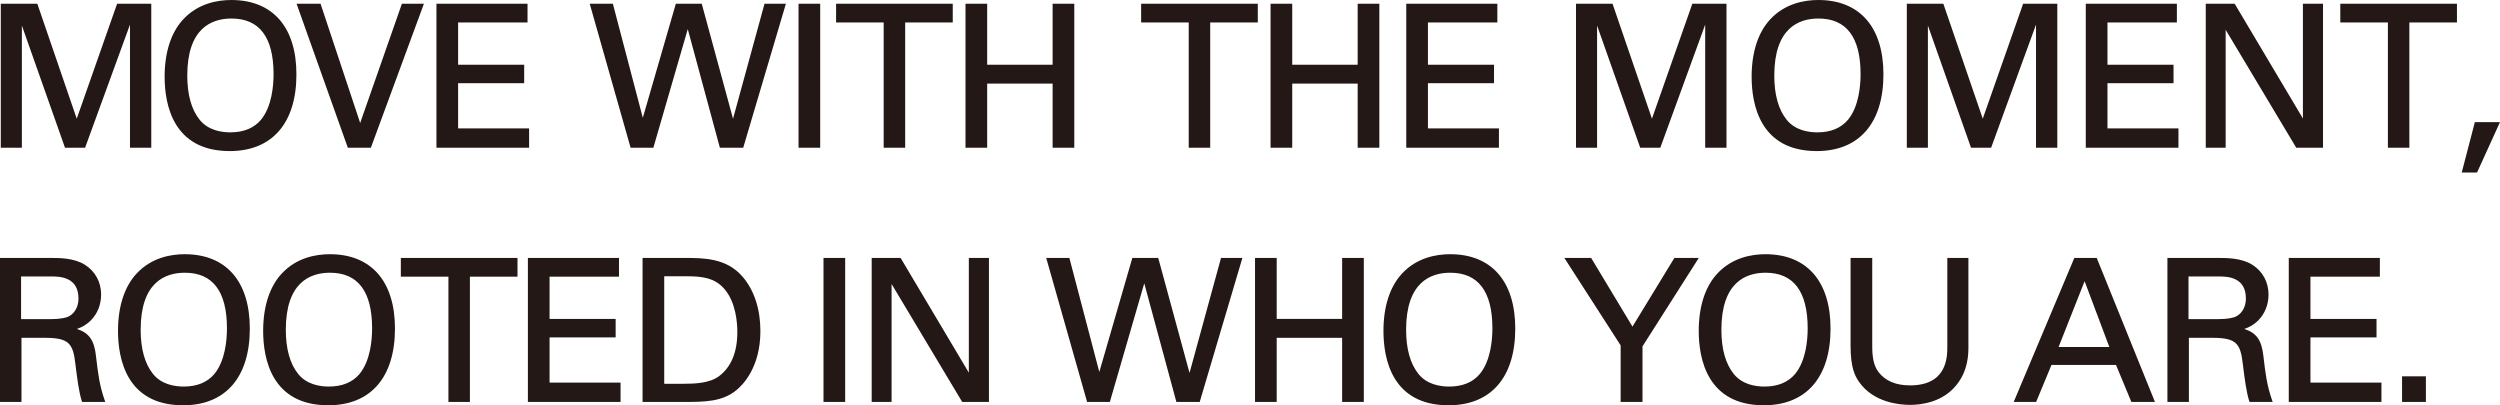
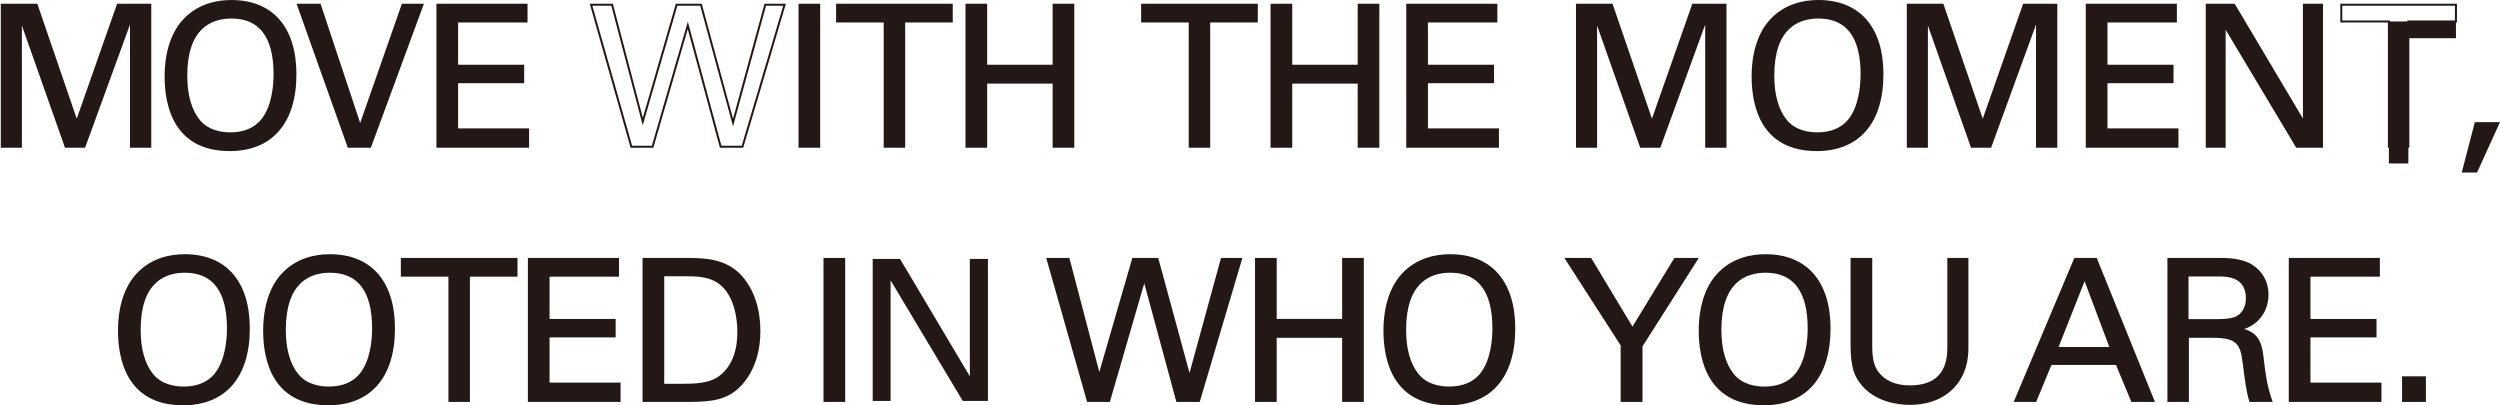
<svg xmlns="http://www.w3.org/2000/svg" id="_レイヤー_2" data-name="レイヤー 2" width="457.592" height="74.18" viewBox="0 0 457.592 74.18">
  <defs>
    <style>
      .cls-1 {
        fill: #231815;
      }
    </style>
  </defs>
  <g id="credit">
    <g>
      <g>
        <path class="cls-1" d="M.328.868h6.371l7.343,21.417L21.565.868h5.939v25.989h-3.528V3.459l-8.531,23.397h-3.419L3.819,3.603v23.253H.328V.868Z" />
        <path class="cls-1" d="M27.688,27.04h-3.895V4.5l-8.219,22.54h-3.678L4.003,4.676v22.364H.144V.684h6.687l7.214,21.04L21.435.684h6.253v26.356ZM24.161,26.673h3.16V1.051h-5.625l-7.655,21.794L6.568,1.051H.511v25.622h3.124V2.53l8.521,24.143h3.161L24.161,2.419v24.254Z" />
      </g>
      <g>
        <path class="cls-1" d="M33.663,3.675C36.363.76,39.926.184,42.338.184c7.199,0,11.735,4.607,11.735,13.426,0,6.911-2.772,13.858-12.023,13.858-8.855,0-11.734-6.299-11.734-13.426,0-2.952.504-7.307,3.348-10.367ZM36.399,22.033c1.476,1.836,3.708,2.376,5.759,2.376,2.124,0,4.247-.576,5.759-2.376,2.124-2.591,2.34-6.695,2.34-8.458,0-5.903-1.944-10.367-7.883-10.367-6.587,0-8.279,5.291-8.279,10.619,0,2.843.504,5.975,2.304,8.207Z" />
        <path class="cls-1" d="M42.05,27.652c-10.37,0-11.918-8.527-11.918-13.61,0-4.473,1.175-8.101,3.397-10.492h0c2.717-2.935,6.29-3.55,8.81-3.55,7.574,0,11.918,4.96,11.918,13.61,0,8.924-4.449,14.042-12.207,14.042ZM42.338.367c-2.446,0-5.913.596-8.54,3.433h-0c-2.158,2.322-3.298,5.863-3.298,10.242,0,4.946,1.5,13.243,11.551,13.243,4.421,0,11.839-1.777,11.839-13.675,0-8.416-4.21-13.243-11.551-13.243ZM42.158,24.592c-2.576,0-4.617-.845-5.902-2.444h0c-1.556-1.929-2.344-4.729-2.344-8.322,0-7.067,2.926-10.802,8.463-10.802,5.353,0,8.067,3.549,8.067,10.55,0,2.117-.309,6.047-2.381,8.575-1.362,1.622-3.347,2.443-5.901,2.443ZM42.374,3.391c-3.693,0-8.095,1.811-8.095,10.435,0,3.507.761,6.229,2.263,8.091h0c1.533,1.907,3.9,2.308,5.616,2.308,2.44,0,4.331-.777,5.619-2.311,1.998-2.438,2.296-6.272,2.296-8.34,0-6.757-2.59-10.183-7.699-10.183Z" />
      </g>
      <g>
        <path class="cls-1" d="M67.754,26.856h-3.959L54.543.868h3.996l7.379,22.209L73.693.868h3.635l-9.575,25.989Z" />
        <path class="cls-1" d="M67.882,27.04h-4.217L54.283.684h4.389l7.251,21.823L73.563.684h4.029l-9.71,26.356ZM63.924,26.673h3.702L77.065,1.051h-3.242l-7.91,22.595L58.406,1.051h-3.603l9.12,25.622Z" />
      </g>
      <g>
        <path class="cls-1" d="M80.067.868h16.306v3.06h-12.706v8.099h12.094v3.023h-12.094v8.639h12.994v3.167h-16.594V.868Z" />
        <path class="cls-1" d="M96.845,27.04h-16.962V.684h16.674v3.427h-12.706v7.732h12.094v3.391h-12.094v8.272h12.994v3.535ZM80.251,26.673h16.226v-2.8h-12.994v-9.006h12.094v-2.656h-12.094V3.744h12.706V1.051h-15.938v25.622Z" />
      </g>
      <g>
-         <path class="cls-1" d="M112.034.868l5.615,21.381L123.841.868h4.463l5.867,21.561,5.903-21.561h3.528l-7.703,25.989h-3.995l-6.011-22.209-6.443,22.209h-3.887L108.183.868h3.851Z" />
        <path class="cls-1" d="M136.037,27.04h-4.273l-5.877-21.712-6.299,21.712h-4.164L107.94.684h4.236l5.482,20.875L123.703.684h4.742l5.727,21.047,5.763-21.047h3.914l-7.812,26.356ZM132.045,26.673h3.718l7.594-25.622h-3.141l-6.044,22.075-6.007-22.075h-4.185l-6.338,21.888-5.749-21.888h-3.466l7.275,25.622h3.611l6.587-22.707,6.146,22.707Z" />
      </g>
      <g>
        <path class="cls-1" d="M146.343.868h3.599v25.989h-3.599V.868Z" />
        <path class="cls-1" d="M150.126,27.04h-3.967V.684h3.967v26.356ZM146.527,26.673h3.232V1.051h-3.232v25.622Z" />
      </g>
      <g>
        <path class="cls-1" d="M161.93,26.856V3.927h-8.711V.868h20.985v3.06h-8.711v22.929h-3.563Z" />
        <path class="cls-1" d="M165.677,27.04h-3.931V4.111h-8.711V.684h21.353v3.427h-8.711v22.929ZM162.114,26.673h3.196V3.744h8.711V1.051h-20.618v2.692h8.711v22.929Z" />
      </g>
      <g>
        <path class="cls-1" d="M180.506.868v11.159h12.346V.868h3.6v25.989h-3.6v-11.735h-12.346v11.735h-3.599V.868h3.599Z" />
        <path class="cls-1" d="M196.635,27.04h-3.967v-11.735h-11.979v11.735h-3.967V.684h3.967v11.159h11.979V.684h3.967v26.356ZM193.036,26.673h3.232V1.051h-3.232v11.159h-12.714V1.051h-3.232v25.622h3.232v-11.735h12.714v11.735Z" />
      </g>
      <g>
        <path class="cls-1" d="M217.765,26.856V3.927h-8.711V.868h20.985v3.06h-8.711v22.929h-3.563Z" />
        <path class="cls-1" d="M221.512,27.04h-3.931V4.111h-8.711V.684h21.353v3.427h-8.711v22.929ZM217.949,26.673h3.196V3.744h8.711V1.051h-20.618v2.692h8.711v22.929Z" />
      </g>
      <g>
        <path class="cls-1" d="M236.341.868v11.159h12.346V.868h3.6v25.989h-3.6v-11.735h-12.346v11.735h-3.6V.868h3.6Z" />
        <path class="cls-1" d="M252.471,27.04h-3.967v-11.735h-11.979v11.735h-3.967V.684h3.967v11.159h11.979V.684h3.967v26.356ZM248.871,26.673h3.232V1.051h-3.232v11.159h-12.714V1.051h-3.232v25.622h3.232v-11.735h12.714v11.735Z" />
      </g>
      <g>
        <path class="cls-1" d="M257.581.868h16.306v3.06h-12.706v8.099h12.094v3.023h-12.094v8.639h12.994v3.167h-16.594V.868Z" />
        <path class="cls-1" d="M274.359,27.04h-16.962V.684h16.674v3.427h-12.706v7.732h12.094v3.391h-12.094v8.272h12.994v3.535ZM257.765,26.673h16.226v-2.8h-12.994v-9.006h12.094v-2.656h-12.094V3.744h12.706V1.051h-15.938v25.622Z" />
      </g>
      <g>
        <path class="cls-1" d="M288.649.868h6.371l7.343,21.417,7.523-21.417h5.939v25.989h-3.528V3.459l-8.531,23.397h-3.419l-8.207-23.253v23.253h-3.492V.868Z" />
        <path class="cls-1" d="M316.009,27.04h-3.895V4.5l-8.219,22.54h-3.678l-7.893-22.364v22.364h-3.859V.684h6.687l7.214,21.04,7.391-21.04h6.253v26.356ZM312.482,26.673h3.16V1.051h-5.625l-7.656,21.794-7.472-21.794h-6.056v25.622h3.124V2.53l8.521,24.143h3.161l8.844-24.254v24.254Z" />
      </g>
      <g>
        <path class="cls-1" d="M324.144,3.675c2.699-2.916,6.263-3.492,8.675-3.492,7.199,0,11.735,4.607,11.735,13.426,0,6.911-2.772,13.858-12.023,13.858-8.855,0-11.734-6.299-11.734-13.426,0-2.952.504-7.307,3.348-10.367ZM326.88,22.033c1.476,1.836,3.708,2.376,5.759,2.376,2.124,0,4.247-.576,5.759-2.376,2.124-2.591,2.34-6.695,2.34-8.458,0-5.903-1.944-10.367-7.883-10.367-6.587,0-8.279,5.291-8.279,10.619,0,2.843.504,5.975,2.304,8.207Z" />
        <path class="cls-1" d="M332.531,27.652c-10.37,0-11.918-8.527-11.918-13.61,0-4.473,1.175-8.101,3.397-10.492h0c2.717-2.935,6.29-3.55,8.81-3.55,7.574,0,11.918,4.96,11.918,13.61,0,8.924-4.449,14.042-12.207,14.042ZM332.819.367c-2.446,0-5.913.596-8.54,3.433h-0c-2.158,2.322-3.298,5.863-3.298,10.242,0,4.946,1.5,13.243,11.551,13.243,4.421,0,11.839-1.777,11.839-13.675,0-8.416-4.21-13.243-11.551-13.243ZM332.639,24.592c-2.576,0-4.617-.845-5.902-2.444h0c-1.556-1.929-2.344-4.729-2.344-8.322,0-7.067,2.926-10.802,8.463-10.802,5.353,0,8.067,3.549,8.067,10.55,0,2.117-.309,6.047-2.381,8.575-1.362,1.622-3.347,2.443-5.901,2.443ZM332.855,3.391c-3.693,0-8.095,1.811-8.095,10.435,0,3.507.761,6.229,2.263,8.091h0c1.533,1.907,3.9,2.308,5.616,2.308,2.44,0,4.331-.777,5.619-2.311,1.998-2.438,2.296-6.272,2.296-8.34,0-6.757-2.59-10.183-7.699-10.183Z" />
      </g>
      <g>
        <path class="cls-1" d="M349.2.868h6.371l7.343,21.417,7.523-21.417h5.939v25.989h-3.528V3.459l-8.531,23.397h-3.419l-8.207-23.253v23.253h-3.492V.868Z" />
        <path class="cls-1" d="M376.561,27.04h-3.895V4.5l-8.219,22.54h-3.678l-7.893-22.364v22.364h-3.859V.684h6.687l7.214,21.04,7.391-21.04h6.253v26.356ZM373.033,26.673h3.16V1.051h-5.625l-7.656,21.794-7.472-21.794h-6.056v25.622h3.124V2.53l8.521,24.143h3.161l8.844-24.254v24.254Z" />
      </g>
      <g>
        <path class="cls-1" d="M381.959.868h16.306v3.06h-12.706v8.099h12.094v3.023h-12.094v8.639h12.994v3.167h-16.594V.868Z" />
        <path class="cls-1" d="M398.737,27.04h-16.962V.684h16.674v3.427h-12.706v7.732h12.094v3.391h-12.094v8.272h12.994v3.535ZM382.143,26.673h16.226v-2.8h-12.994v-9.006h12.094v-2.656h-12.094V3.744h12.706V1.051h-15.938v25.622Z" />
      </g>
      <g>
        <path class="cls-1" d="M403.919.868h5.003l12.779,21.489V.868h3.312v25.989h-4.607l-13.21-22.065v22.065h-3.275V.868Z" />
        <path class="cls-1" d="M425.196,27.04h-4.896l-12.922-21.584v21.584h-3.643V.684h5.292l12.49,21.004V.684h3.679v26.356ZM420.509,26.673h4.319V1.051h-2.944v21.974l-13.067-21.974h-4.715v25.622h2.908V4.126l13.499,22.546Z" />
      </g>
      <g>
-         <path class="cls-1" d="M437.254,26.856V3.927h-8.711V.868h20.985v3.06h-8.711v22.929h-3.563Z" />
+         <path class="cls-1" d="M437.254,26.856V3.927h-8.711h20.985v3.06h-8.711v22.929h-3.563Z" />
        <path class="cls-1" d="M441.002,27.04h-3.931V4.111h-8.711V.684h21.353v3.427h-8.711v22.929ZM437.438,26.673h3.196V3.744h8.711V1.051h-20.618v2.692h8.711v22.929Z" />
      </g>
      <g>
        <path class="cls-1" d="M457.306,22.537l-4.031,8.854h-2.448l2.304-8.854h4.176Z" />
        <path class="cls-1" d="M453.393,31.575h-2.804l2.399-9.222h4.603l-4.199,9.222ZM451.065,31.208h2.092l3.864-8.487h-3.748l-2.208,8.487Z" />
      </g>
      <g>
-         <path class="cls-1" d="M.184,47.396h9.287c1.332,0,4.067,0,5.975,1.224,1.944,1.224,2.88,3.204,2.88,5.292,0,1.836-.684,3.456-1.836,4.607-1.116,1.116-2.268,1.476-3.06,1.692,2.484.648,3.599,1.764,3.959,5.003.36,3.06.612,5.292,1.62,8.171h-3.851c-.576-1.728-.936-4.896-1.188-6.875-.432-3.779-1.332-4.859-5.687-4.859H3.747v11.735H.184v-25.989ZM3.675,58.59h5.687c.396,0,2.448,0,3.42-.576.504-.288,1.764-1.224,1.764-3.384,0-4.211-3.743-4.211-5.183-4.211H3.675v8.171Z" />
-         <path class="cls-1" d="M19.268,73.568h-4.243l-.042-.125c-.528-1.584-.872-4.327-1.123-6.329l-.073-.581c-.416-3.641-1.189-4.699-5.505-4.699H3.931v11.735H0v-26.356h9.471c1.338,0,4.121,0,6.074,1.252,1.883,1.186,2.964,3.171,2.964,5.446,0,1.836-.671,3.519-1.89,4.737-.856.856-1.719,1.283-2.544,1.56,2.268.745,3.173,2.078,3.496,4.985l.016.14c.353,3.004.608,5.175,1.594,7.991l.086.244ZM15.292,73.201h3.46c-.929-2.736-1.182-4.885-1.528-7.825l-.017-.141c-.333-3.001-1.262-4.179-3.823-4.847l-.666-.174.664-.181c.641-.175,1.834-.501,2.978-1.645,1.149-1.149,1.782-2.739,1.782-4.478,0-2.146-1.018-4.018-2.794-5.136-1.864-1.195-4.574-1.195-5.877-1.195H.368v25.622h3.196v-11.735h4.719c4.531,0,5.439,1.254,5.87,5.022l.073.58c.242,1.935.572,4.564,1.066,6.133ZM9.363,58.774H3.491v-8.538h5.871c1.468,0,5.367,0,5.367,4.395,0,2.24-1.298,3.224-1.856,3.543-.881.521-2.578.6-3.511.6ZM3.859,58.407h5.503c1.524,0,2.736-.201,3.326-.55.505-.289,1.674-1.178,1.674-3.226,0-1.726-.655-2.91-1.946-3.519-1.079-.509-2.363-.509-3.053-.509H3.859v7.804Z" />
-       </g>
+         </g>
      <g>
        <path class="cls-1" d="M25.131,50.204c2.699-2.916,6.263-3.492,8.675-3.492,7.199,0,11.735,4.607,11.735,13.426,0,6.911-2.772,13.858-12.023,13.858-8.855,0-11.734-6.299-11.734-13.426,0-2.952.504-7.307,3.348-10.367ZM27.867,68.562c1.476,1.835,3.708,2.375,5.759,2.375,2.124,0,4.247-.576,5.759-2.375,2.124-2.592,2.34-6.695,2.34-8.459,0-5.903-1.944-10.367-7.883-10.367-6.587,0-8.279,5.291-8.279,10.619,0,2.843.504,5.975,2.304,8.207Z" />
        <path class="cls-1" d="M33.518,74.18c-10.37,0-11.918-8.527-11.918-13.61,0-4.473,1.175-8.101,3.397-10.492h0c2.717-2.935,6.29-3.55,8.81-3.55,7.574,0,11.918,4.96,11.918,13.61,0,8.924-4.449,14.042-12.207,14.042ZM33.806,46.896c-2.446,0-5.913.596-8.54,3.433h-0c-2.158,2.322-3.298,5.863-3.298,10.242,0,4.946,1.5,13.243,11.551,13.243,4.421,0,11.839-1.777,11.839-13.675,0-8.416-4.21-13.243-11.551-13.243ZM33.626,71.121c-2.576,0-4.617-.845-5.902-2.444h0c-1.556-1.929-2.344-4.729-2.344-8.322,0-7.067,2.926-10.802,8.463-10.802,5.353,0,8.067,3.549,8.067,10.55,0,2.117-.309,6.047-2.381,8.576-1.362,1.621-3.347,2.442-5.901,2.442ZM33.842,49.919c-3.693,0-8.095,1.811-8.095,10.435,0,3.507.761,6.229,2.263,8.092h0c1.533,1.907,3.9,2.307,5.616,2.307,2.441,0,4.331-.777,5.619-2.31,1.998-2.438,2.296-6.272,2.296-8.341,0-6.757-2.59-10.183-7.699-10.183Z" />
      </g>
      <g>
        <path class="cls-1" d="M51.699,50.204c2.7-2.916,6.263-3.492,8.675-3.492,7.199,0,11.735,4.607,11.735,13.426,0,6.911-2.772,13.858-12.023,13.858-8.855,0-11.734-6.299-11.734-13.426,0-2.952.504-7.307,3.347-10.367ZM54.435,68.562c1.476,1.835,3.708,2.375,5.759,2.375,2.124,0,4.247-.576,5.759-2.375,2.124-2.592,2.34-6.695,2.34-8.459,0-5.903-1.944-10.367-7.883-10.367-6.587,0-8.279,5.291-8.279,10.619,0,2.843.504,5.975,2.304,8.207Z" />
        <path class="cls-1" d="M60.086,74.18c-10.37,0-11.918-8.527-11.918-13.61,0-4.473,1.175-8.101,3.397-10.492,2.717-2.935,6.291-3.55,8.81-3.55,7.574,0,11.918,4.96,11.918,13.61,0,8.924-4.449,14.042-12.207,14.042ZM60.374,46.896c-2.446,0-5.913.596-8.54,3.433h-0c-2.158,2.322-3.298,5.863-3.298,10.242,0,4.946,1.5,13.243,11.551,13.243,4.421,0,11.839-1.777,11.839-13.675,0-8.416-4.21-13.243-11.551-13.243ZM60.194,71.121c-2.576,0-4.617-.845-5.902-2.444h0c-1.556-1.929-2.344-4.729-2.344-8.322,0-7.067,2.926-10.802,8.463-10.802,5.353,0,8.067,3.549,8.067,10.55,0,2.117-.309,6.047-2.381,8.576-1.362,1.621-3.347,2.442-5.901,2.442ZM60.41,49.919c-3.693,0-8.095,1.811-8.095,10.435,0,3.507.761,6.229,2.263,8.092h0c1.533,1.907,3.9,2.307,5.616,2.307,2.441,0,4.331-.777,5.619-2.31,1.998-2.438,2.296-6.272,2.296-8.341,0-6.757-2.59-10.183-7.699-10.183Z" />
      </g>
      <g>
        <path class="cls-1" d="M82.263,73.385v-22.929h-8.711v-3.06h20.985v3.06h-8.711v22.929h-3.563Z" />
        <path class="cls-1" d="M86.01,73.568h-3.931v-22.929h-8.711v-3.427h21.353v3.427h-8.711v22.929ZM82.447,73.201h3.196v-22.929h8.711v-2.692h-20.618v2.692h8.711v22.929Z" />
      </g>
      <g>
        <path class="cls-1" d="M96.807,47.396h16.306v3.06h-12.706v8.099h12.094v3.023h-12.094v8.639h12.994v3.167h-16.594v-25.989Z" />
        <path class="cls-1" d="M113.585,73.568h-16.962v-26.356h16.674v3.427h-12.706v7.732h12.094v3.391h-12.094v8.272h12.994v3.535ZM96.991,73.201h16.226v-2.8h-12.994v-9.006h12.094v-2.656h-12.094v-8.466h12.706v-2.692h-15.938v25.622Z" />
      </g>
      <g>
        <path class="cls-1" d="M117.795,47.396h7.523c3.491,0,7.595,0,10.475,3.383,2.304,2.7,3.204,6.263,3.204,9.827,0,5.615-2.34,9.071-4.319,10.655-2.556,2.124-5.759,2.124-9.575,2.124h-7.307v-25.989ZM121.395,70.433h3.528c2.484,0,5.075-.144,6.803-1.44,3.312-2.484,3.419-6.731,3.419-8.243,0-.972-.072-5.399-2.52-8.099-1.656-1.836-3.744-2.268-6.911-2.268h-4.32v20.05Z" />
        <path class="cls-1" d="M125.102,73.568h-7.491v-26.356h7.707c3.422,0,7.68,0,10.615,3.448,2.125,2.49,3.248,5.929,3.248,9.946,0,6.762-3.359,9.975-4.388,10.798-2.604,2.164-5.888,2.164-9.69,2.164ZM117.979,73.201h7.123c3.731,0,6.953,0,9.458-2.081 1-.8,4.253-3.916,4.253-10.514,0-2.739-.548-6.647-3.16-9.708-2.825-3.319-6.814-3.319-10.335-3.319h-7.339v25.622ZM124.922,70.617h-3.711v-20.417h4.503c3.054,0,5.299.389,7.048,2.329,2.317,2.555,2.567,6.601,2.567,8.222,0,3.829-1.175,6.652-3.493,8.39-1.817,1.363-4.521,1.477-6.914,1.477ZM121.578,70.25h3.344c2.333,0,4.967-.108,6.693-1.403,2.22-1.666,3.346-4.389,3.346-8.096,0-1.578-.241-5.514-2.472-7.975-1.665-1.847-3.745-2.208-6.775-2.208h-4.136v19.683Z" />
      </g>
      <g>
        <path class="cls-1" d="M150.915,47.396h3.599v25.989h-3.599v-25.989Z" />
        <path class="cls-1" d="M154.698,73.568h-3.967v-26.356h3.967v26.356ZM151.098,73.201h3.232v-25.622h-3.232v25.622Z" />
      </g>
      <g>
        <path class="cls-1" d="M159.735,47.396h5.003l12.779,21.489v-21.489h3.312v25.989h-4.607l-13.21-22.065v22.065h-3.275v-25.989Z" />
-         <path class="cls-1" d="M181.012,73.568h-4.896l-12.922-21.584v21.584h-3.643v-26.356h5.292l12.49,21.004v-21.004h3.679v26.356ZM176.325,73.201h4.319v-25.622h-2.944v21.974l-13.067-21.974h-4.715v25.622h2.908v-22.546l13.499,22.546Z" />
      </g>
      <g>
        <path class="cls-1" d="M195.591,47.396l5.615,21.381,6.191-21.381h4.463l5.867,21.562,5.903-21.562h3.528l-7.703,25.989h-3.995l-6.011-22.209-6.443,22.209h-3.887l-7.379-25.989h3.851Z" />
        <path class="cls-1" d="M219.593,73.568h-4.273l-5.877-21.712-6.299,21.712h-4.164l-7.483-26.356h4.236l5.482,20.875,6.044-20.875h4.742l5.727,21.047,5.763-21.047h3.914l-7.812,26.356ZM215.601,73.201h3.718l7.594-25.622h-3.141l-6.044,22.076-6.007-22.076h-4.185l-6.338,21.888-5.749-21.888h-3.466l7.275,25.622h3.611l6.587-22.707,6.146,22.707Z" />
      </g>
      <g>
        <path class="cls-1" d="M233.498,47.396v11.159h12.346v-11.159h3.6v25.989h-3.6v-11.735h-12.346v11.735h-3.599v-25.989h3.599Z" />
        <path class="cls-1" d="M249.628,73.568h-3.967v-11.735h-11.979v11.735h-3.967v-26.356h3.967v11.159h11.979v-11.159h3.967v26.356ZM246.029,73.201h3.232v-25.622h-3.232v11.159h-12.714v-11.159h-3.232v25.622h3.232v-11.735h12.714v11.735Z" />
      </g>
      <g>
        <path class="cls-1" d="M256.754,50.204c2.699-2.916,6.263-3.492,8.675-3.492,7.199,0,11.735,4.607,11.735,13.426,0,6.911-2.772,13.858-12.023,13.858-8.855,0-11.734-6.299-11.734-13.426,0-2.952.504-7.307,3.348-10.367ZM259.49,68.562c1.476,1.835,3.708,2.375,5.759,2.375,2.124,0,4.247-.576,5.759-2.375,2.124-2.592,2.34-6.695,2.34-8.459,0-5.903-1.944-10.367-7.883-10.367-6.587,0-8.279,5.291-8.279,10.619,0,2.843.504,5.975,2.304,8.207Z" />
        <path class="cls-1" d="M265.141,74.18c-10.37,0-11.918-8.527-11.918-13.61,0-4.473,1.175-8.101,3.397-10.492h0c2.717-2.935,6.29-3.55,8.81-3.55,7.574,0,11.918,4.96,11.918,13.61,0,8.924-4.449,14.042-12.207,14.042ZM265.429,46.896c-2.446,0-5.913.596-8.54,3.433h-0c-2.158,2.322-3.298,5.863-3.298,10.242,0,4.946,1.5,13.243,11.551,13.243,4.421,0,11.839-1.777,11.839-13.675,0-8.416-4.21-13.243-11.551-13.243ZM265.249,71.121c-2.576,0-4.617-.845-5.902-2.444h0c-1.556-1.929-2.344-4.729-2.344-8.322,0-7.067,2.926-10.802,8.463-10.802,5.353,0,8.067,3.549,8.067,10.55,0,2.117-.309,6.047-2.381,8.576-1.362,1.621-3.347,2.442-5.901,2.442ZM265.465,49.919c-3.693,0-8.095,1.811-8.095,10.435,0,3.507.761,6.229,2.263,8.092h0c1.533,1.907,3.9,2.307,5.616,2.307,2.441,0,4.331-.777,5.619-2.31,1.998-2.438,2.296-6.272,2.296-8.341,0-6.757-2.59-10.183-7.699-10.183Z" />
      </g>
      <g>
        <path class="cls-1" d="M296.821,63.162l-10.151-15.766h4.463l7.667,12.742,7.775-12.742h4.031l-10.151,15.946v10.043h-3.636v-10.223Z" />
        <path class="cls-1" d="M300.641,73.568h-4.003v-10.352l-10.304-16.004h4.904l7.564,12.571,7.671-12.571h4.469l-10.302,16.183v10.173ZM297.005,73.201h3.268v-9.913l.029-.045,9.971-15.664h-3.594l-7.879,12.913-7.77-12.913h-4.022l9.998,15.528v10.093Z" />
      </g>
      <g>
        <path class="cls-1" d="M314.462,50.204c2.699-2.916,6.263-3.492,8.675-3.492,7.199,0,11.735,4.607,11.735,13.426,0,6.911-2.772,13.858-12.023,13.858-8.855,0-11.734-6.299-11.734-13.426,0-2.952.504-7.307,3.348-10.367ZM317.198,68.562c1.476,1.835,3.708,2.375,5.759,2.375,2.124,0,4.247-.576,5.759-2.375,2.124-2.592,2.34-6.695,2.34-8.459,0-5.903-1.944-10.367-7.883-10.367-6.587,0-8.279,5.291-8.279,10.619,0,2.843.504,5.975,2.304,8.207Z" />
        <path class="cls-1" d="M322.849,74.18c-10.37,0-11.918-8.527-11.918-13.61,0-4.473,1.175-8.101,3.397-10.492h0c2.717-2.935,6.29-3.55,8.81-3.55,7.574,0,11.918,4.96,11.918,13.61,0,8.924-4.449,14.042-12.207,14.042ZM323.137,46.896c-2.446,0-5.913.596-8.54,3.433h-0c-2.158,2.322-3.298,5.863-3.298,10.242,0,4.946,1.5,13.243,11.551,13.243,4.421,0,11.839-1.777,11.839-13.675,0-8.416-4.21-13.243-11.551-13.243ZM322.957,71.121c-2.576,0-4.617-.845-5.902-2.444h0c-1.556-1.929-2.344-4.729-2.344-8.322,0-7.067,2.926-10.802,8.463-10.802,5.353,0,8.067,3.549,8.067,10.55,0,2.117-.309,6.047-2.381,8.576-1.362,1.621-3.347,2.442-5.901,2.442ZM323.173,49.919c-3.693,0-8.095,1.811-8.095,10.435,0,3.507.761,6.229,2.263,8.092h0c1.533,1.907,3.9,2.307,5.616,2.307,2.441,0,4.331-.777,5.619-2.31,1.998-2.438,2.296-6.272,2.296-8.341,0-6.757-2.59-10.183-7.699-10.183Z" />
      </g>
      <g>
        <path class="cls-1" d="M342.505,47.396v16.09c0,2.771.612,3.923,1.152,4.68,1.62,2.16,4.14,2.556,5.939,2.556,7.019,0,7.019-5.507,7.019-7.379v-15.946h3.491v16.018c0,1.404-.036,4.319-2.124,6.911-2.556,3.204-6.515,3.6-8.387,3.6-2.448,0-6.767-.684-9.179-4.14-.792-1.152-1.512-2.664-1.512-6.551v-15.838h3.599Z" />
        <path class="cls-1" d="M349.597,74.108c-1.92,0-6.673-.411-9.33-4.218-.748-1.087-1.545-2.587-1.545-6.656v-16.021h3.967v16.273c0,2.649.565,3.798,1.118,4.573,1.233,1.644,3.182,2.479,5.79,2.479,6.835,0,6.835-5.228,6.835-7.196v-16.129h3.859v16.202c0,1.298,0,4.339-2.164,7.026-2.546,3.191-6.437,3.668-8.53,3.668ZM339.09,47.58v15.654c0,3.964.763,5.406,1.479,6.447,2.557,3.664,7.165,4.06,9.028,4.06,2.027,0,5.792-.459,8.243-3.531,2.083-2.586,2.083-5.537,2.083-6.796v-15.834h-3.124v15.762c0,1.871,0,7.563-7.203,7.563-2.73,0-4.778-.884-6.086-2.629-.589-.825-1.189-2.037-1.189-4.79v-15.906h-3.232Z" />
      </g>
      <g>
        <path class="cls-1" d="M379.801,47.396h3.852l10.511,25.989h-3.924l-2.808-6.767h-12.059l-2.808,6.767h-3.708l10.943-25.989ZM376.526,63.702h9.827l-4.788-12.742-5.039,12.742Z" />
        <path class="cls-1" d="M394.436,73.568h-4.319l-2.808-6.767h-11.813l-2.808,6.767h-4.107l11.097-26.356h4.098l10.659,26.356ZM390.363,73.201h3.528l-10.362-25.622h-3.605l-10.788,25.622h3.308l2.808-6.767h12.304l2.808,6.767ZM386.618,63.885h-10.363l5.314-13.437,5.049,13.437ZM376.796,63.518h9.291l-4.527-12.048-4.765,12.048Z" />
      </g>
      <g>
        <path class="cls-1" d="M396.902,47.396h9.287c1.332,0,4.067,0,5.975,1.224,1.944,1.224,2.88,3.204,2.88,5.292,0,1.836-.684,3.456-1.836,4.607-1.116,1.116-2.268,1.476-3.06,1.692,2.484.648,3.599,1.764,3.959,5.003.36,3.06.612,5.292,1.62,8.171h-3.851c-.576-1.728-.936-4.896-1.188-6.875-.432-3.779-1.332-4.859-5.687-4.859h-4.535v11.735h-3.563v-25.989ZM400.393,58.59h5.687c.396,0,2.448,0,3.42-.576.504-.288,1.764-1.224,1.764-3.384,0-4.211-3.743-4.211-5.183-4.211h-5.687v8.171Z" />
        <path class="cls-1" d="M415.986,73.568h-4.243l-.042-.125c-.528-1.584-.872-4.327-1.123-6.329l-.073-.581c-.416-3.641-1.189-4.699-5.505-4.699h-4.352v11.735h-3.931v-26.356h9.471c1.338,0,4.121,0,6.074,1.252,1.883,1.186,2.964,3.171,2.964,5.446,0,1.836-.671,3.519-1.89,4.737-.856.856-1.719,1.283-2.544,1.56,2.268.745,3.173,2.078,3.496,4.985l.016.14c.353,3.004.608,5.175,1.594,7.991l.086.244ZM412.009,73.201h3.46c-.929-2.736-1.182-4.885-1.528-7.825l-.017-.141c-.333-3.001-1.262-4.179-3.823-4.847l-.666-.174.664-.181c.641-.175,1.834-.501,2.978-1.645,1.149-1.149,1.782-2.739,1.782-4.478,0-2.146-1.018-4.018-2.794-5.136-1.864-1.195-4.574-1.195-5.877-1.195h-9.103v25.622h3.196v-11.735h4.719c4.531,0,5.439,1.254,5.87,5.022l.073.58c.242,1.935.572,4.564,1.066,6.133ZM406.08,58.774h-5.871v-8.538h5.871c1.468,0,5.367,0,5.367,4.395,0,2.24-1.298,3.224-1.856,3.543-.881.521-2.578.6-3.511.6ZM400.577,58.407h5.503c1.524,0,2.736-.201,3.326-.55.505-.289,1.674-1.178,1.674-3.226,0-1.726-.655-2.91-1.946-3.519-1.079-.509-2.363-.509-3.053-.509h-5.503v7.804Z" />
      </g>
      <g>
        <path class="cls-1" d="M419.113,47.396h16.306v3.06h-12.706v8.099h12.094v3.023h-12.094v8.639h12.994v3.167h-16.594v-25.989Z" />
        <path class="cls-1" d="M435.891,73.568h-16.962v-26.356h16.674v3.427h-12.706v7.732h12.094v3.391h-12.094v8.272h12.994v3.535ZM419.297,73.201h16.226v-2.8h-12.994v-9.006h12.094v-2.656h-12.094v-8.466h12.706v-2.692h-15.938v25.622Z" />
      </g>
      <g>
        <path class="cls-1" d="M439.849,69.065h3.996v4.319h-3.996v-4.319Z" />
        <path class="cls-1" d="M444.028,73.568h-4.363v-4.687h4.363v4.687ZM440.033,73.201h3.628v-3.952h-3.628v3.952Z" />
      </g>
    </g>
  </g>
</svg>